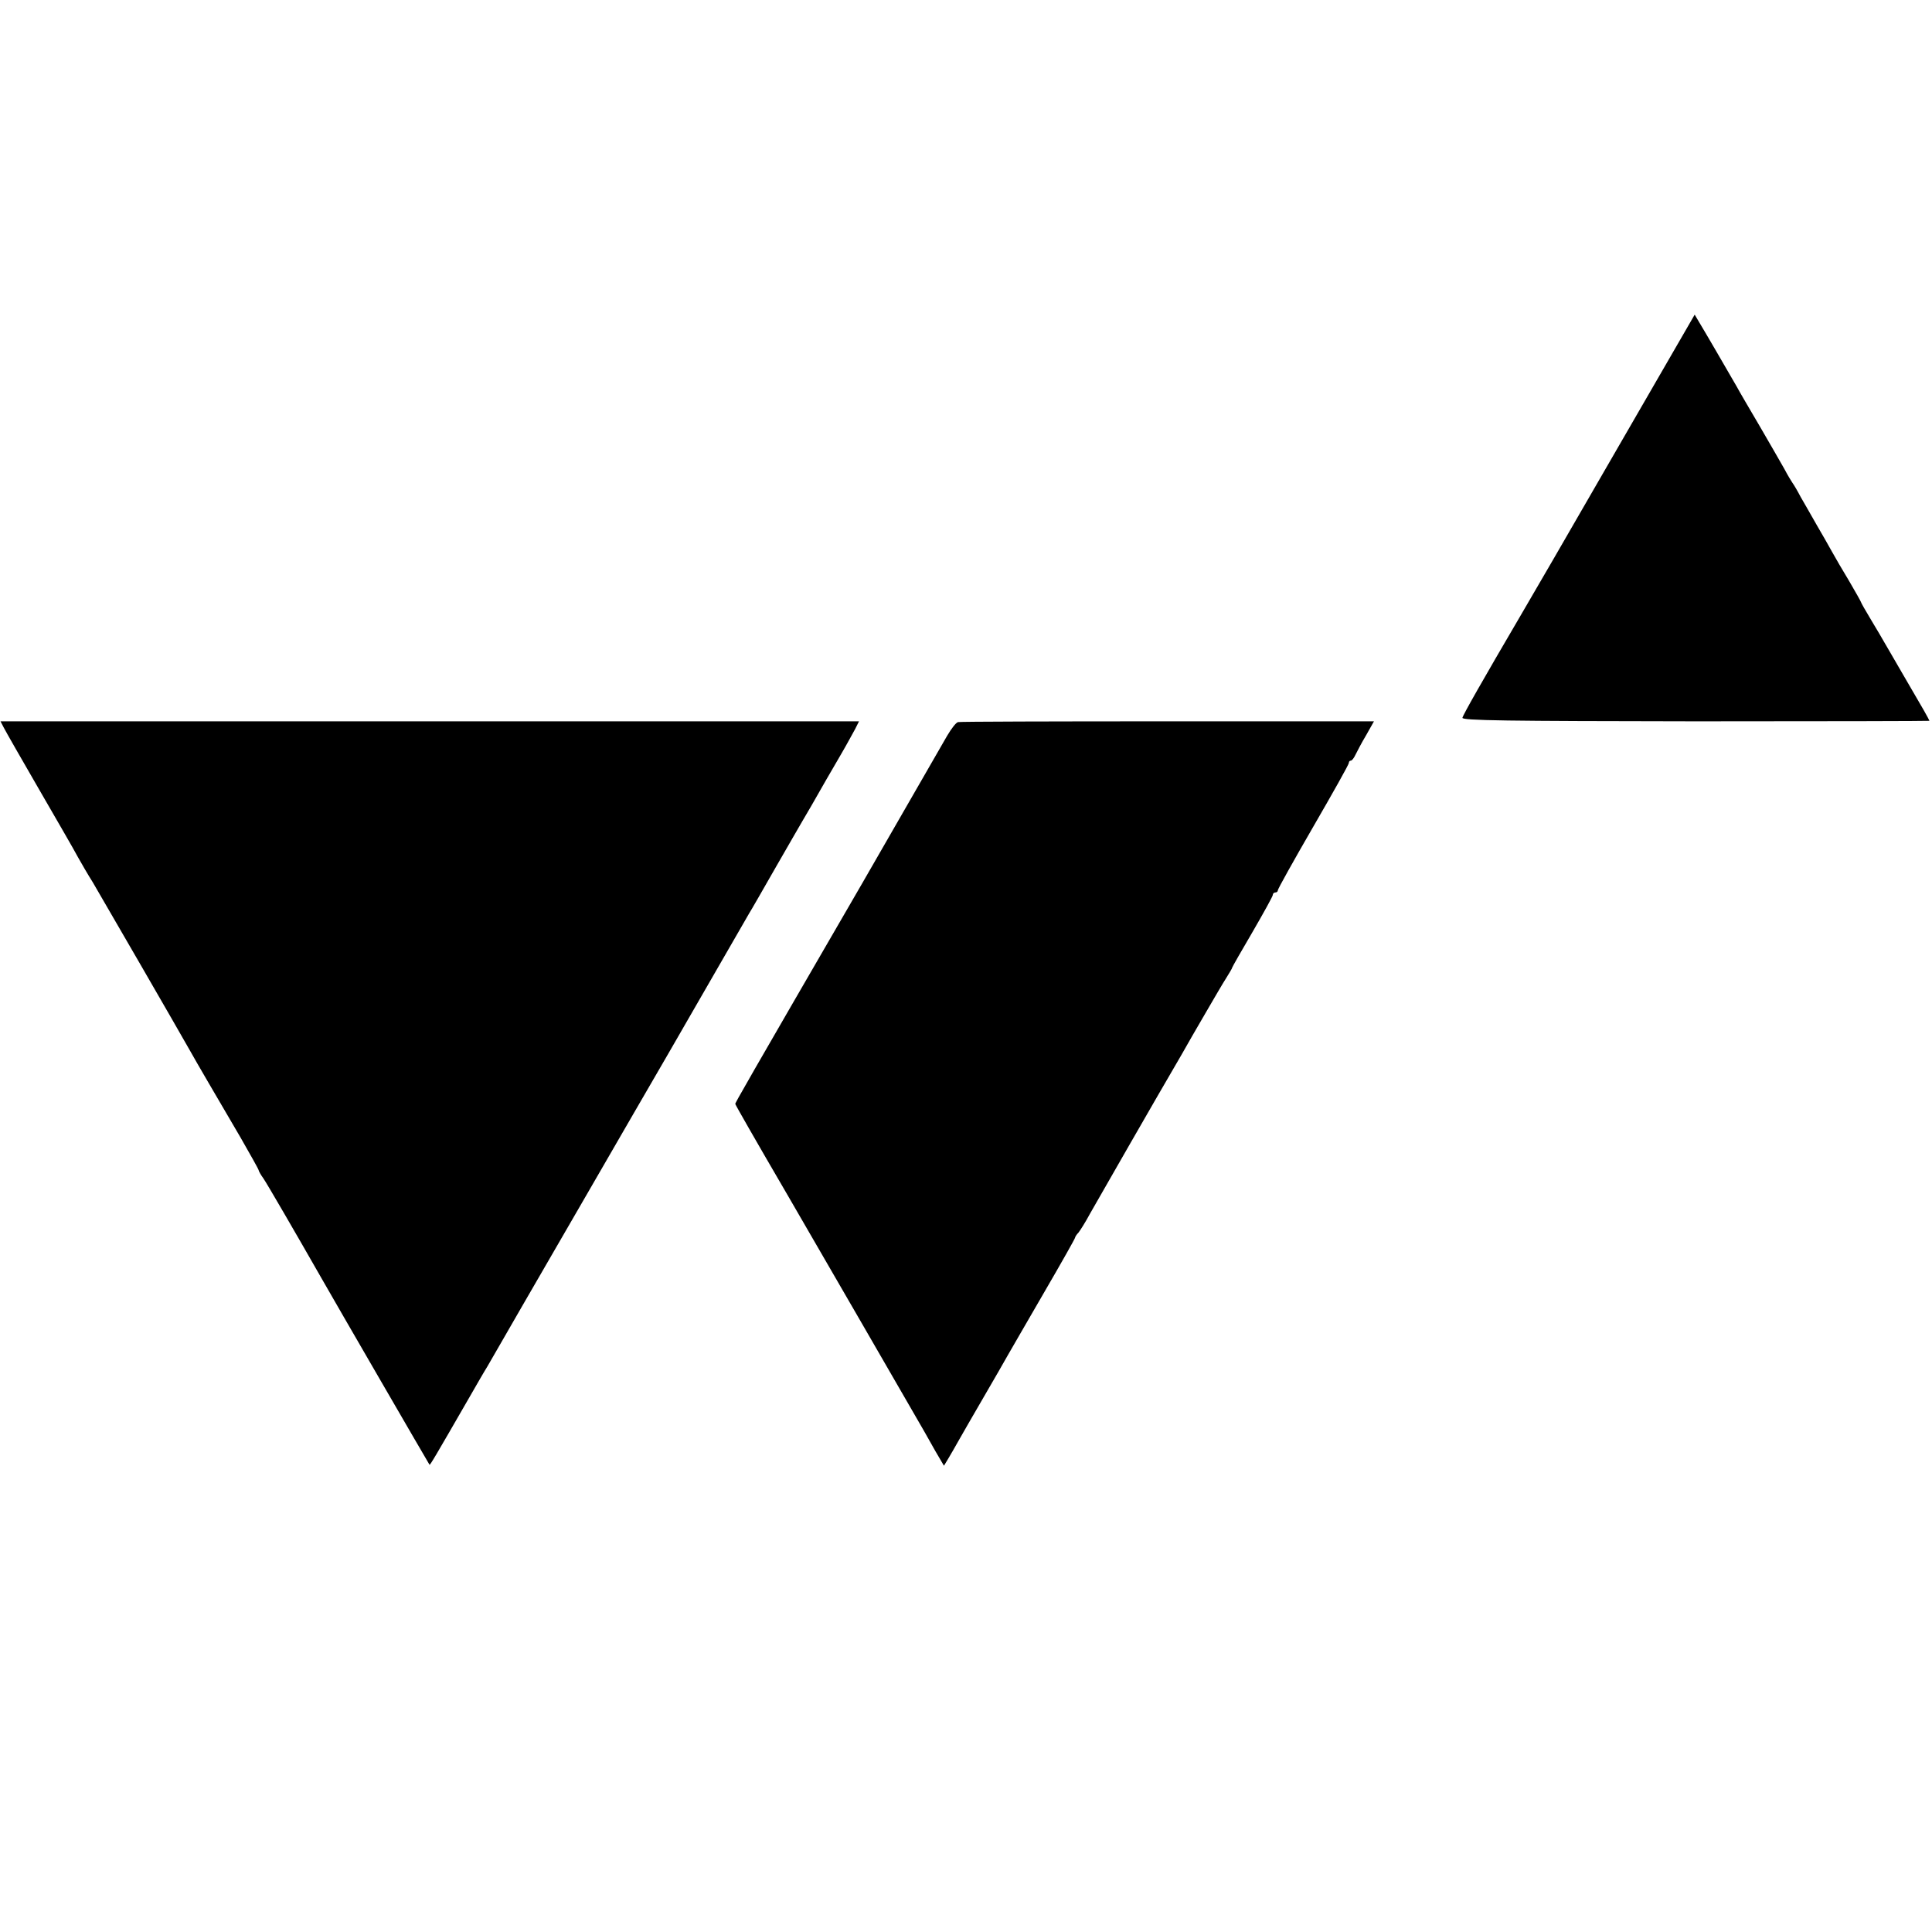
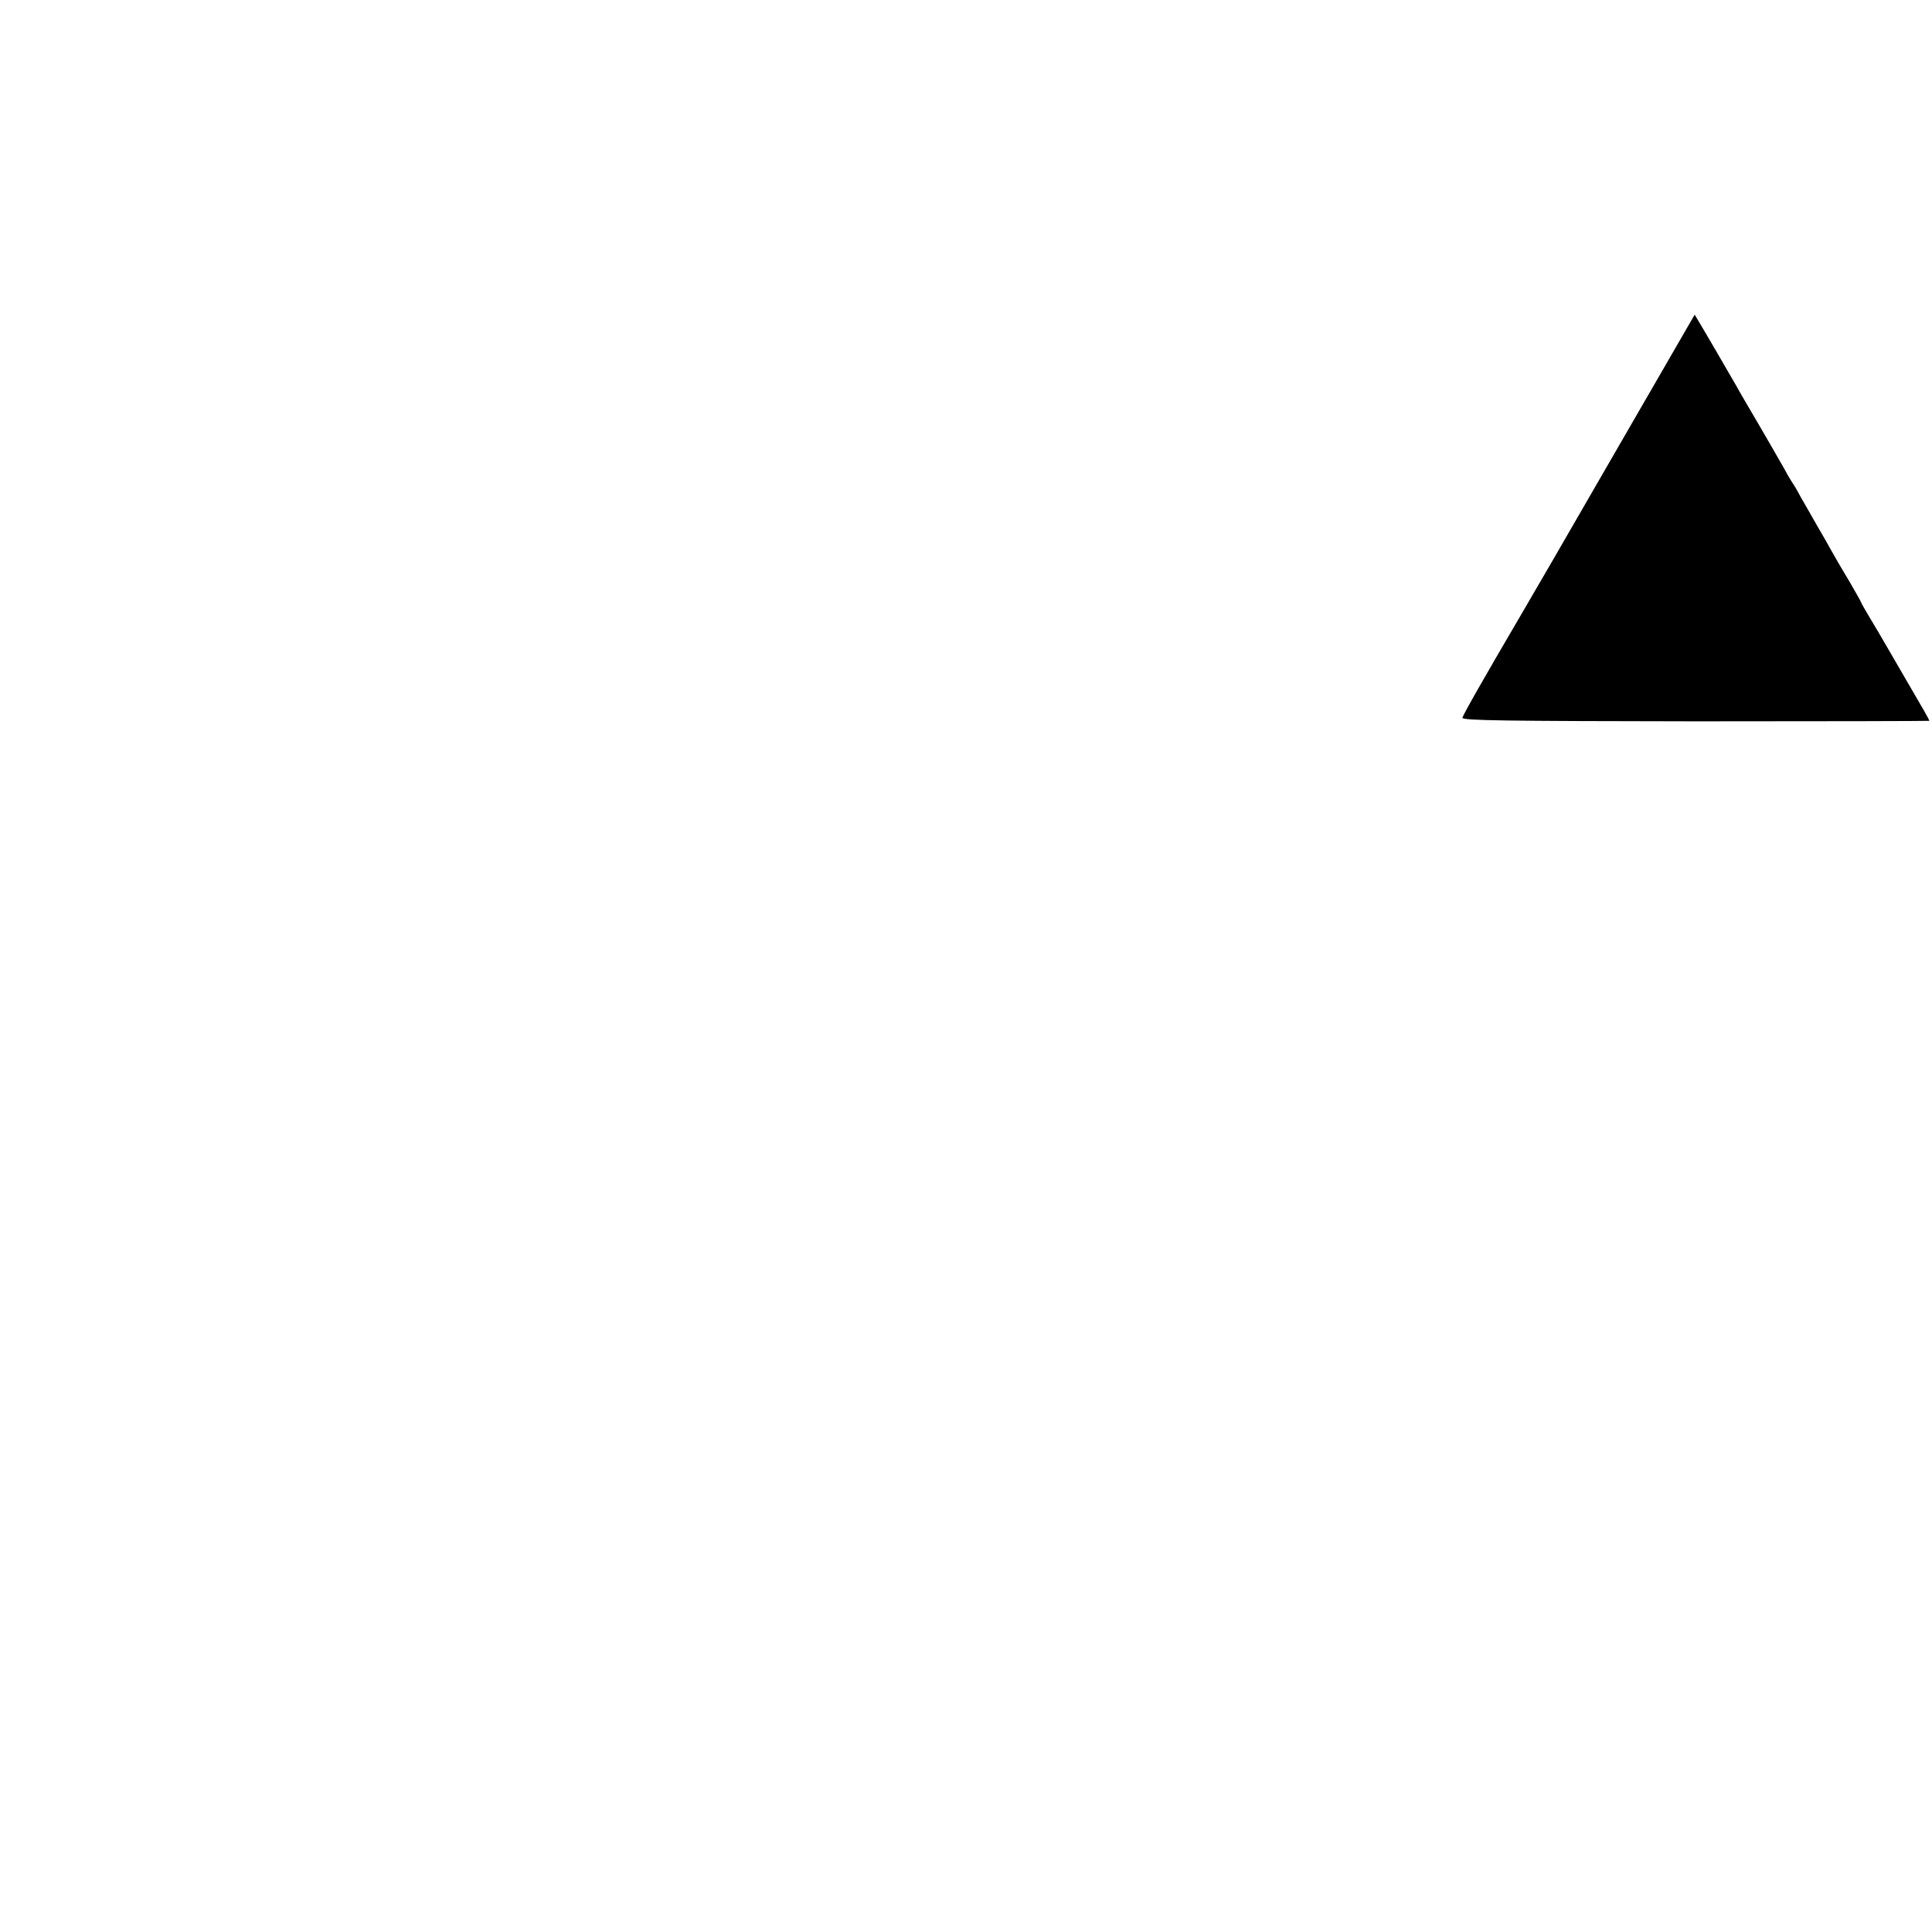
<svg xmlns="http://www.w3.org/2000/svg" version="1.0" width="762pt" height="762pt" viewBox="0 0 762 762" preserveAspectRatio="xMidYMid meet">
  <g transform="translate(0,762) scale(0.1,-0.1)" fill="#000000" stroke="none">
-     <path d="M6365 5827 c-175 -304 -340 -588 -366 -632 -153 -261 -229 -395 -231 -406 -2 -11 173 -13 920 -14 507 0 922 1 922 2 0 1 -10 20 -22 41 -13 22 -51 88 -86 148 -35 60 -67 116 -72 124 -4 8 -27 46 -49 83 -23 38 -41 70 -41 72 0 2 -21 39 -46 82 -26 43 -57 96 -69 118 -12 22 -39 69 -60 105 -20 36 -49 85 -63 110 -13 25 -28 50 -32 55 -4 6 -19 30 -32 55 -14 25 -58 101 -98 170 -40 68 -81 138 -90 155 -34 59 -128 221 -147 252 l-19 32 -319 -552z" />
-     <path d="M15 4750 c7 -14 70 -124 140 -245 70 -121 139 -240 152 -265 14 -25 40 -70 59 -100 29 -49 343 -592 384 -665 21 -38 107 -185 199 -342 39 -68 71 -125 71 -128 0 -3 8 -18 19 -33 15 -22 123 -208 231 -397 50 -88 422 -730 424 -732 2 -3 22 31 158 267 27 47 58 101 70 120 11 19 77 134 147 255 123 212 413 714 431 745 14 23 260 449 289 500 26 45 147 255 166 288 6 9 53 91 105 182 52 91 100 173 105 182 10 16 52 89 94 163 13 22 40 69 61 105 21 36 44 79 53 95 l15 30 -1693 0 -1693 0 13 -25z" />
-     <path d="M3779 4772 c-8 -1 -27 -26 -44 -55 -16 -28 -167 -290 -335 -582 -466 -804 -500 -864 -500 -869 0 -3 77 -138 210 -366 66 -113 523 -904 535 -925 6 -11 26 -46 44 -78 l34 -58 17 28 c9 15 28 48 42 73 14 25 58 101 98 170 40 69 83 143 95 165 13 22 77 134 144 249 67 115 121 211 121 214 0 3 6 13 14 21 7 9 28 42 45 74 29 51 262 458 361 627 20 36 63 110 95 165 32 55 68 117 81 137 13 21 24 39 24 42 0 2 36 65 80 140 44 76 80 141 80 146 0 6 5 10 10 10 6 0 10 4 10 9 0 5 63 118 140 251 77 133 140 245 140 251 0 5 3 9 8 9 4 0 12 10 18 23 6 12 24 47 42 77 l31 55 -813 0 c-447 0 -819 -1 -827 -3z" />
+     <path d="M6365 5827 c-175 -304 -340 -588 -366 -632 -153 -261 -229 -395 -231 -406 -2 -11 173 -13 920 -14 507 0 922 1 922 2 0 1 -10 20 -22 41 -13 22 -51 88 -86 148 -35 60 -67 116 -72 124 -4 8 -27 46 -49 83 -23 38 -41 70 -41 72 0 2 -21 39 -46 82 -26 43 -57 96 -69 118 -12 22 -39 69 -60 105 -20 36 -49 85 -63 110 -13 25 -28 50 -32 55 -4 6 -19 30 -32 55 -14 25 -58 101 -98 170 -40 68 -81 138 -90 155 -34 59 -128 221 -147 252 l-19 32 -319 -552" />
  </g>
</svg>